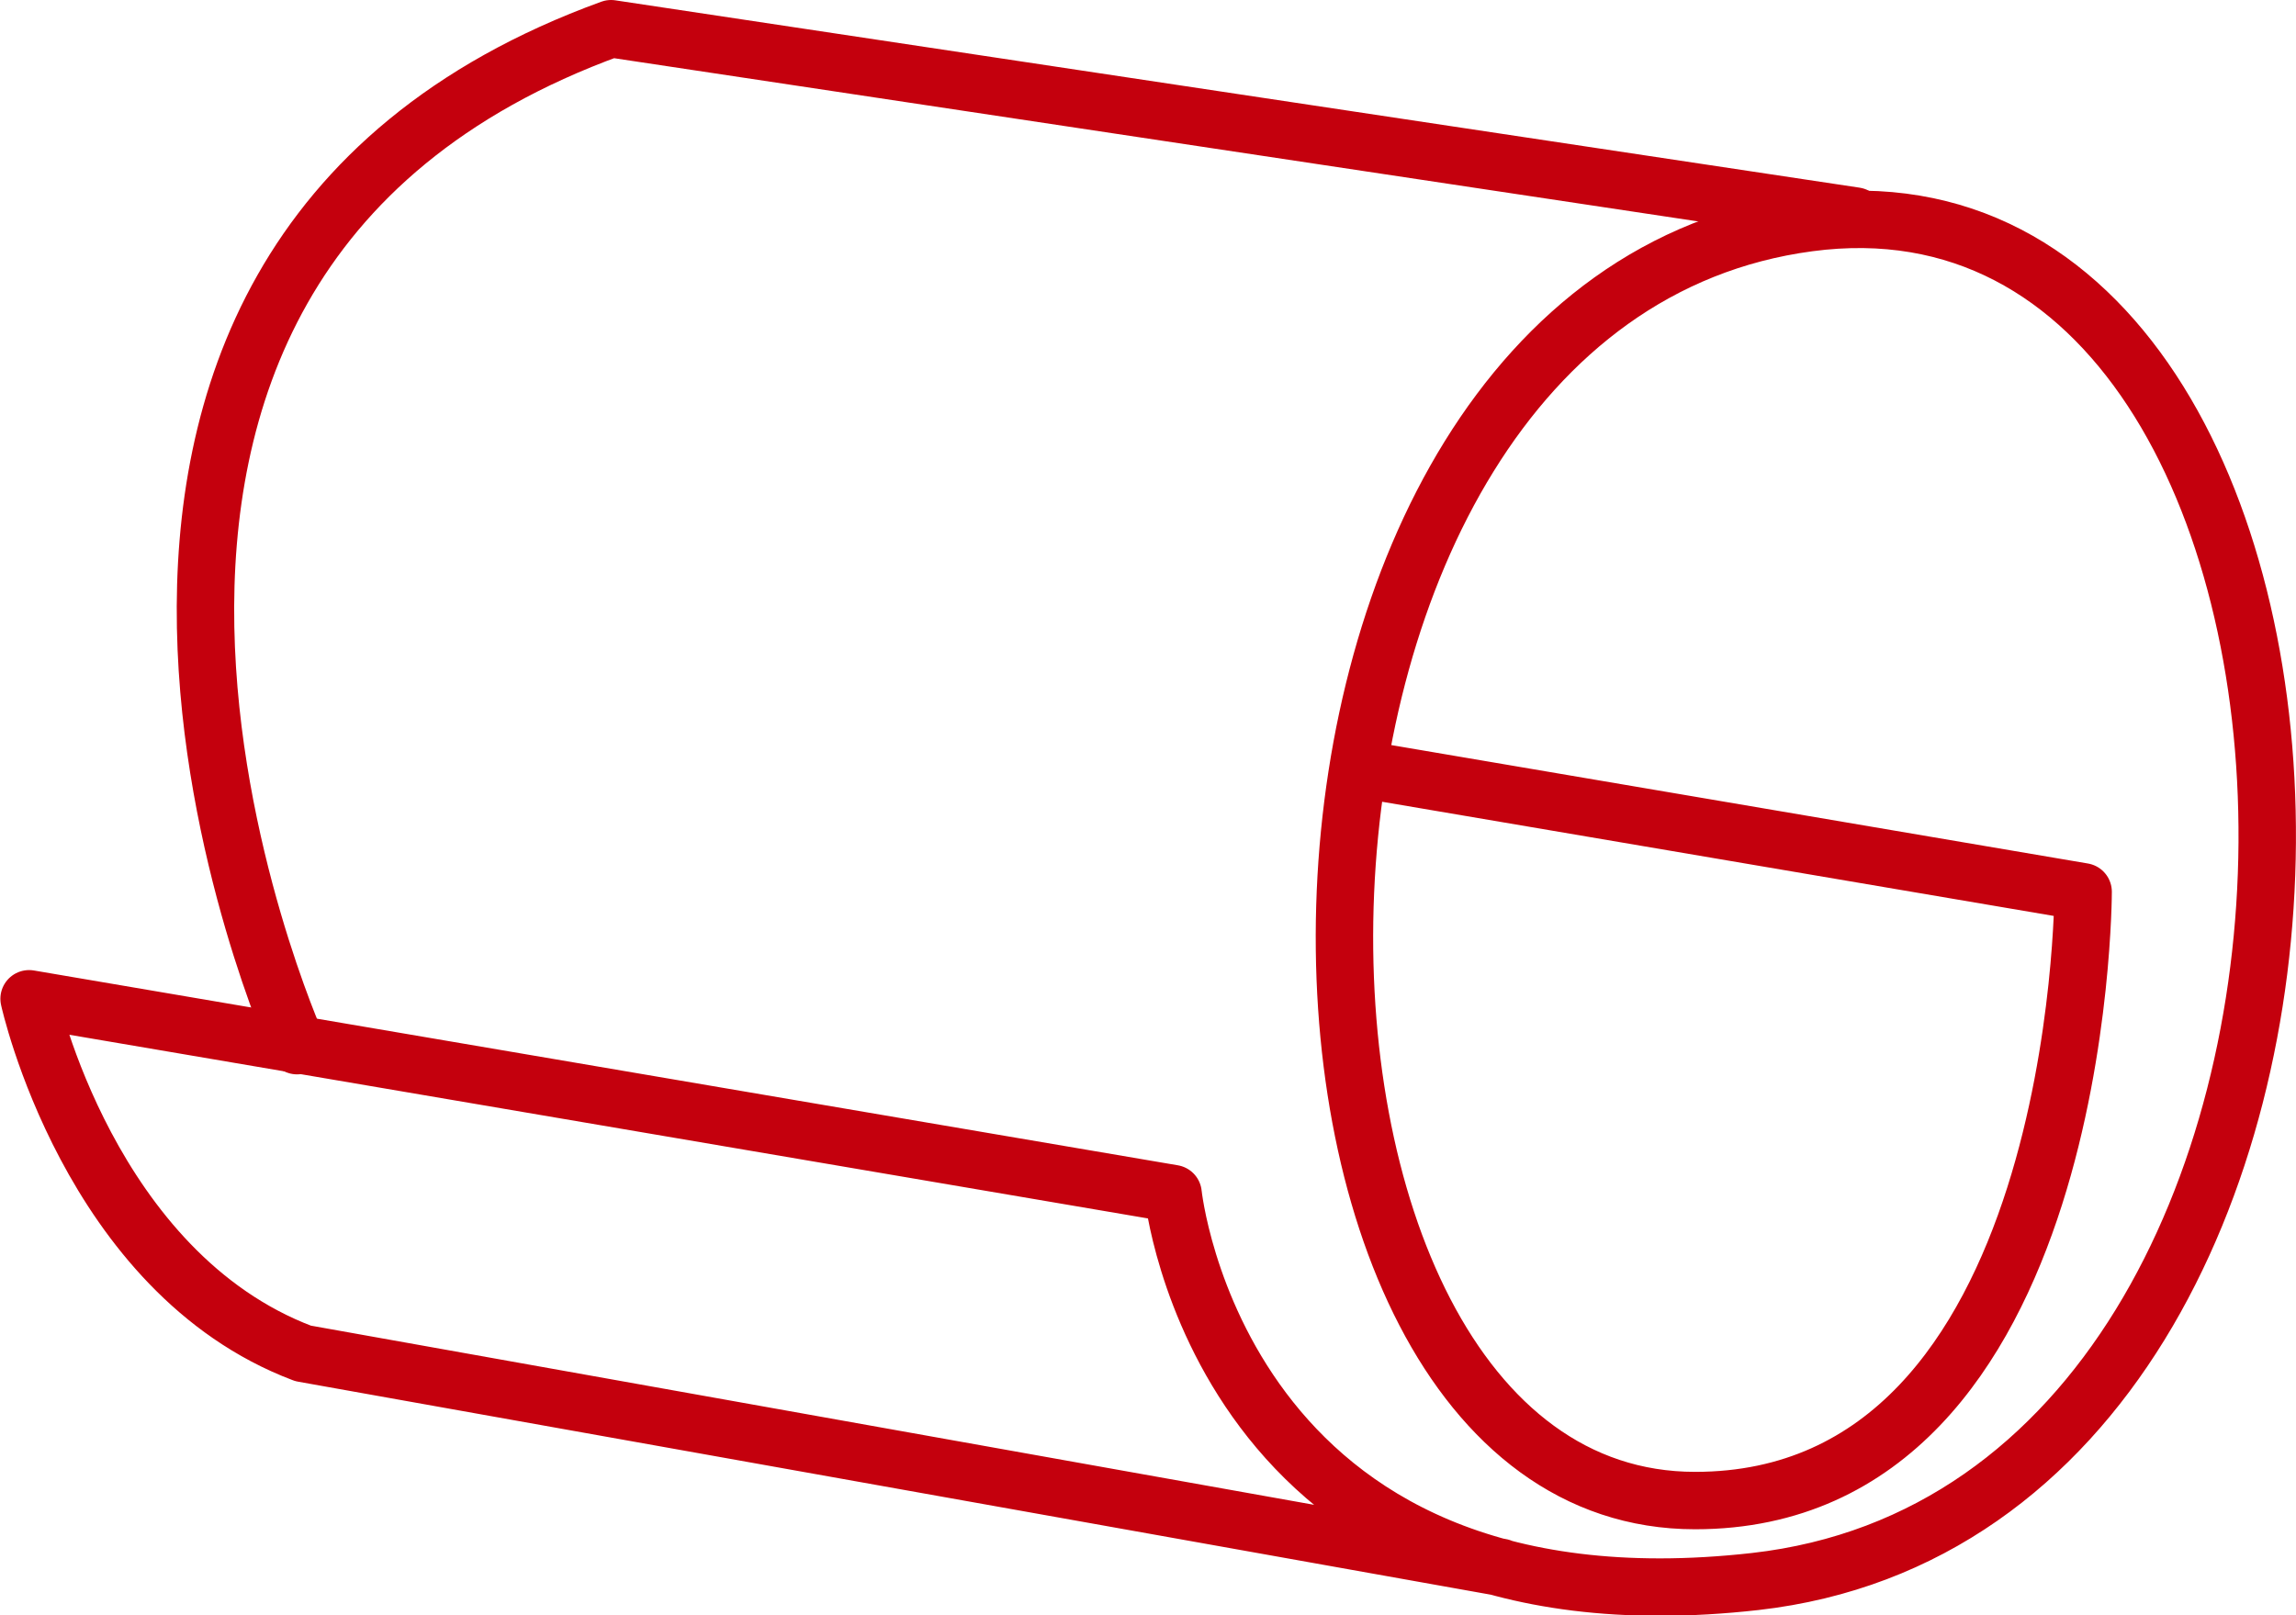
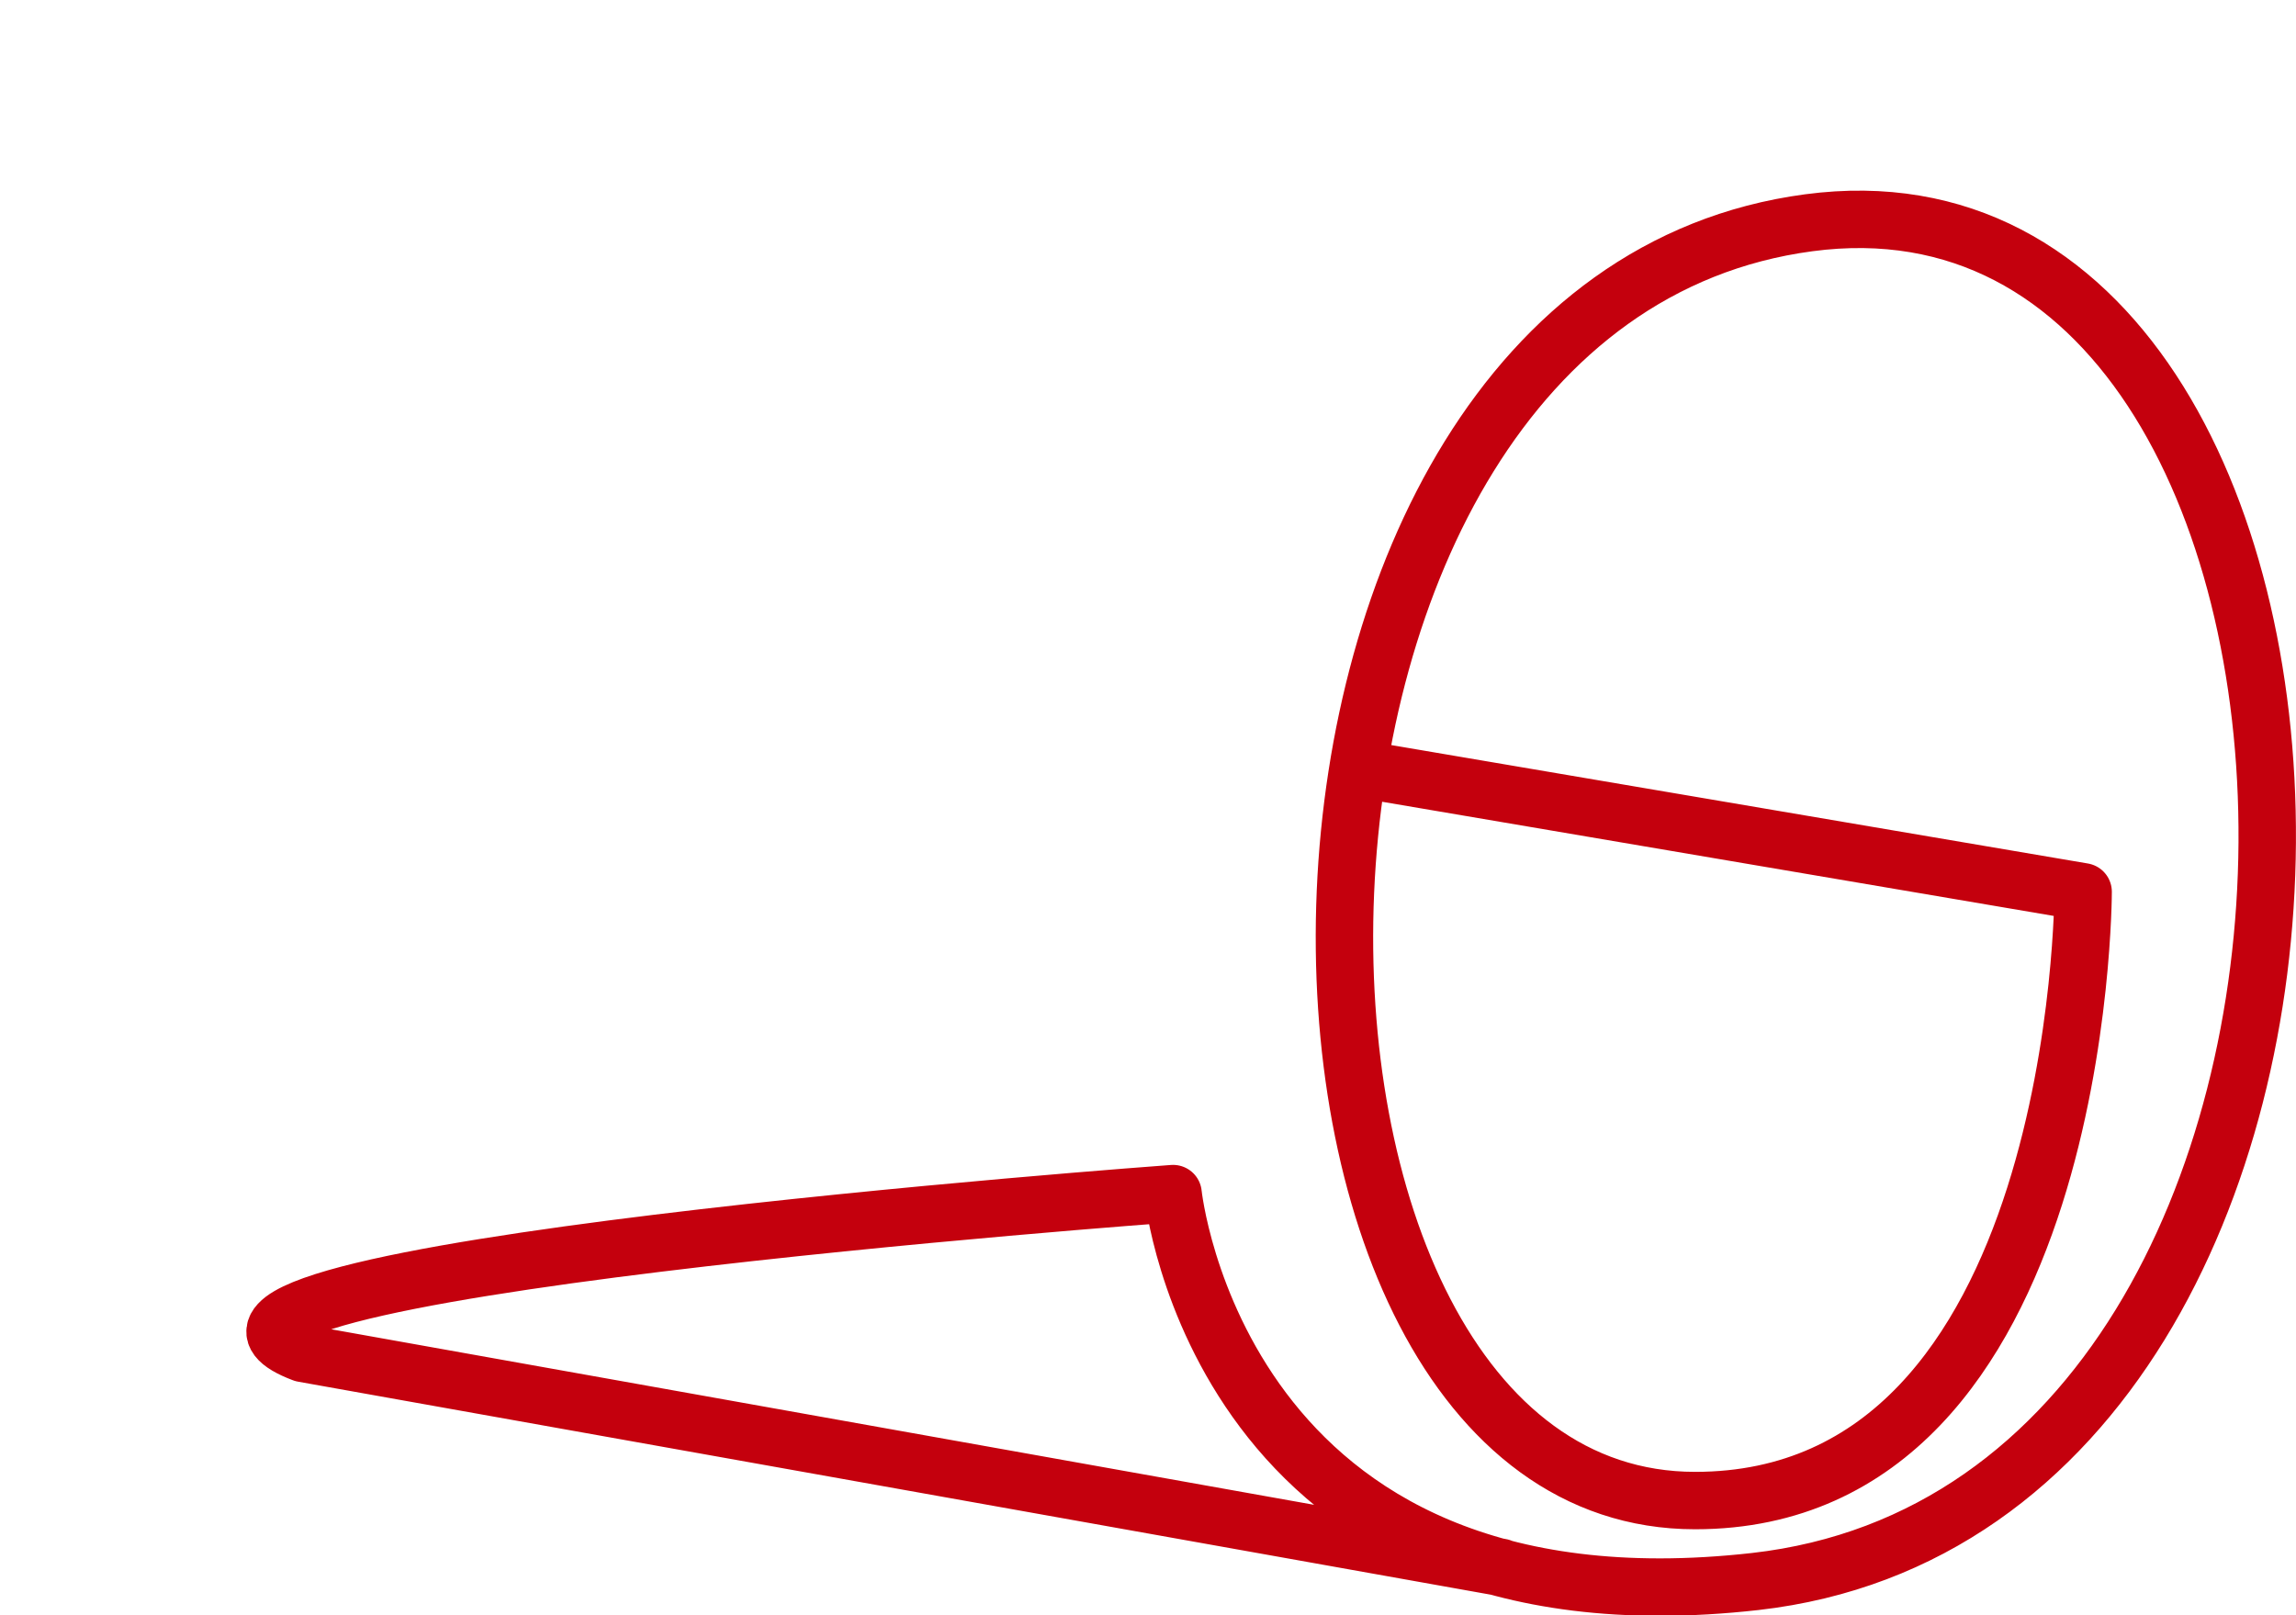
<svg xmlns="http://www.w3.org/2000/svg" data-name="Ebene 1" id="Ebene_1" viewBox="0 0 119.94 84.39">
  <defs>
    <style>.cls-1{fill:none;stroke:#c4000d;stroke-linecap:round;stroke-linejoin:round;stroke-width:3px;}</style>
  </defs>
-   <path class="cls-1" d="M86.25,54.8l37.05,6.3s0,31.81-20.27,31.81c-25.17,0-25.52-62.58,5.94-66.77s33.33,66.9-2.8,71c-28,3.15-30.41-20.27-30.41-20.27L16,66.69S19.13,81,30.31,85.22L92.89,96.4" transform="translate(-14.48 -14.5)" />
-   <path class="cls-1" d="M30,69.14S11.79,28.58,46.4,16l65,9.79" transform="translate(-14.48 -14.5)" />
+   <path class="cls-1" d="M86.25,54.8l37.05,6.3s0,31.81-20.27,31.81c-25.17,0-25.52-62.58,5.94-66.77s33.33,66.9-2.8,71c-28,3.15-30.41-20.27-30.41-20.27S19.13,81,30.31,85.22L92.89,96.4" transform="translate(-14.48 -14.5)" />
</svg>